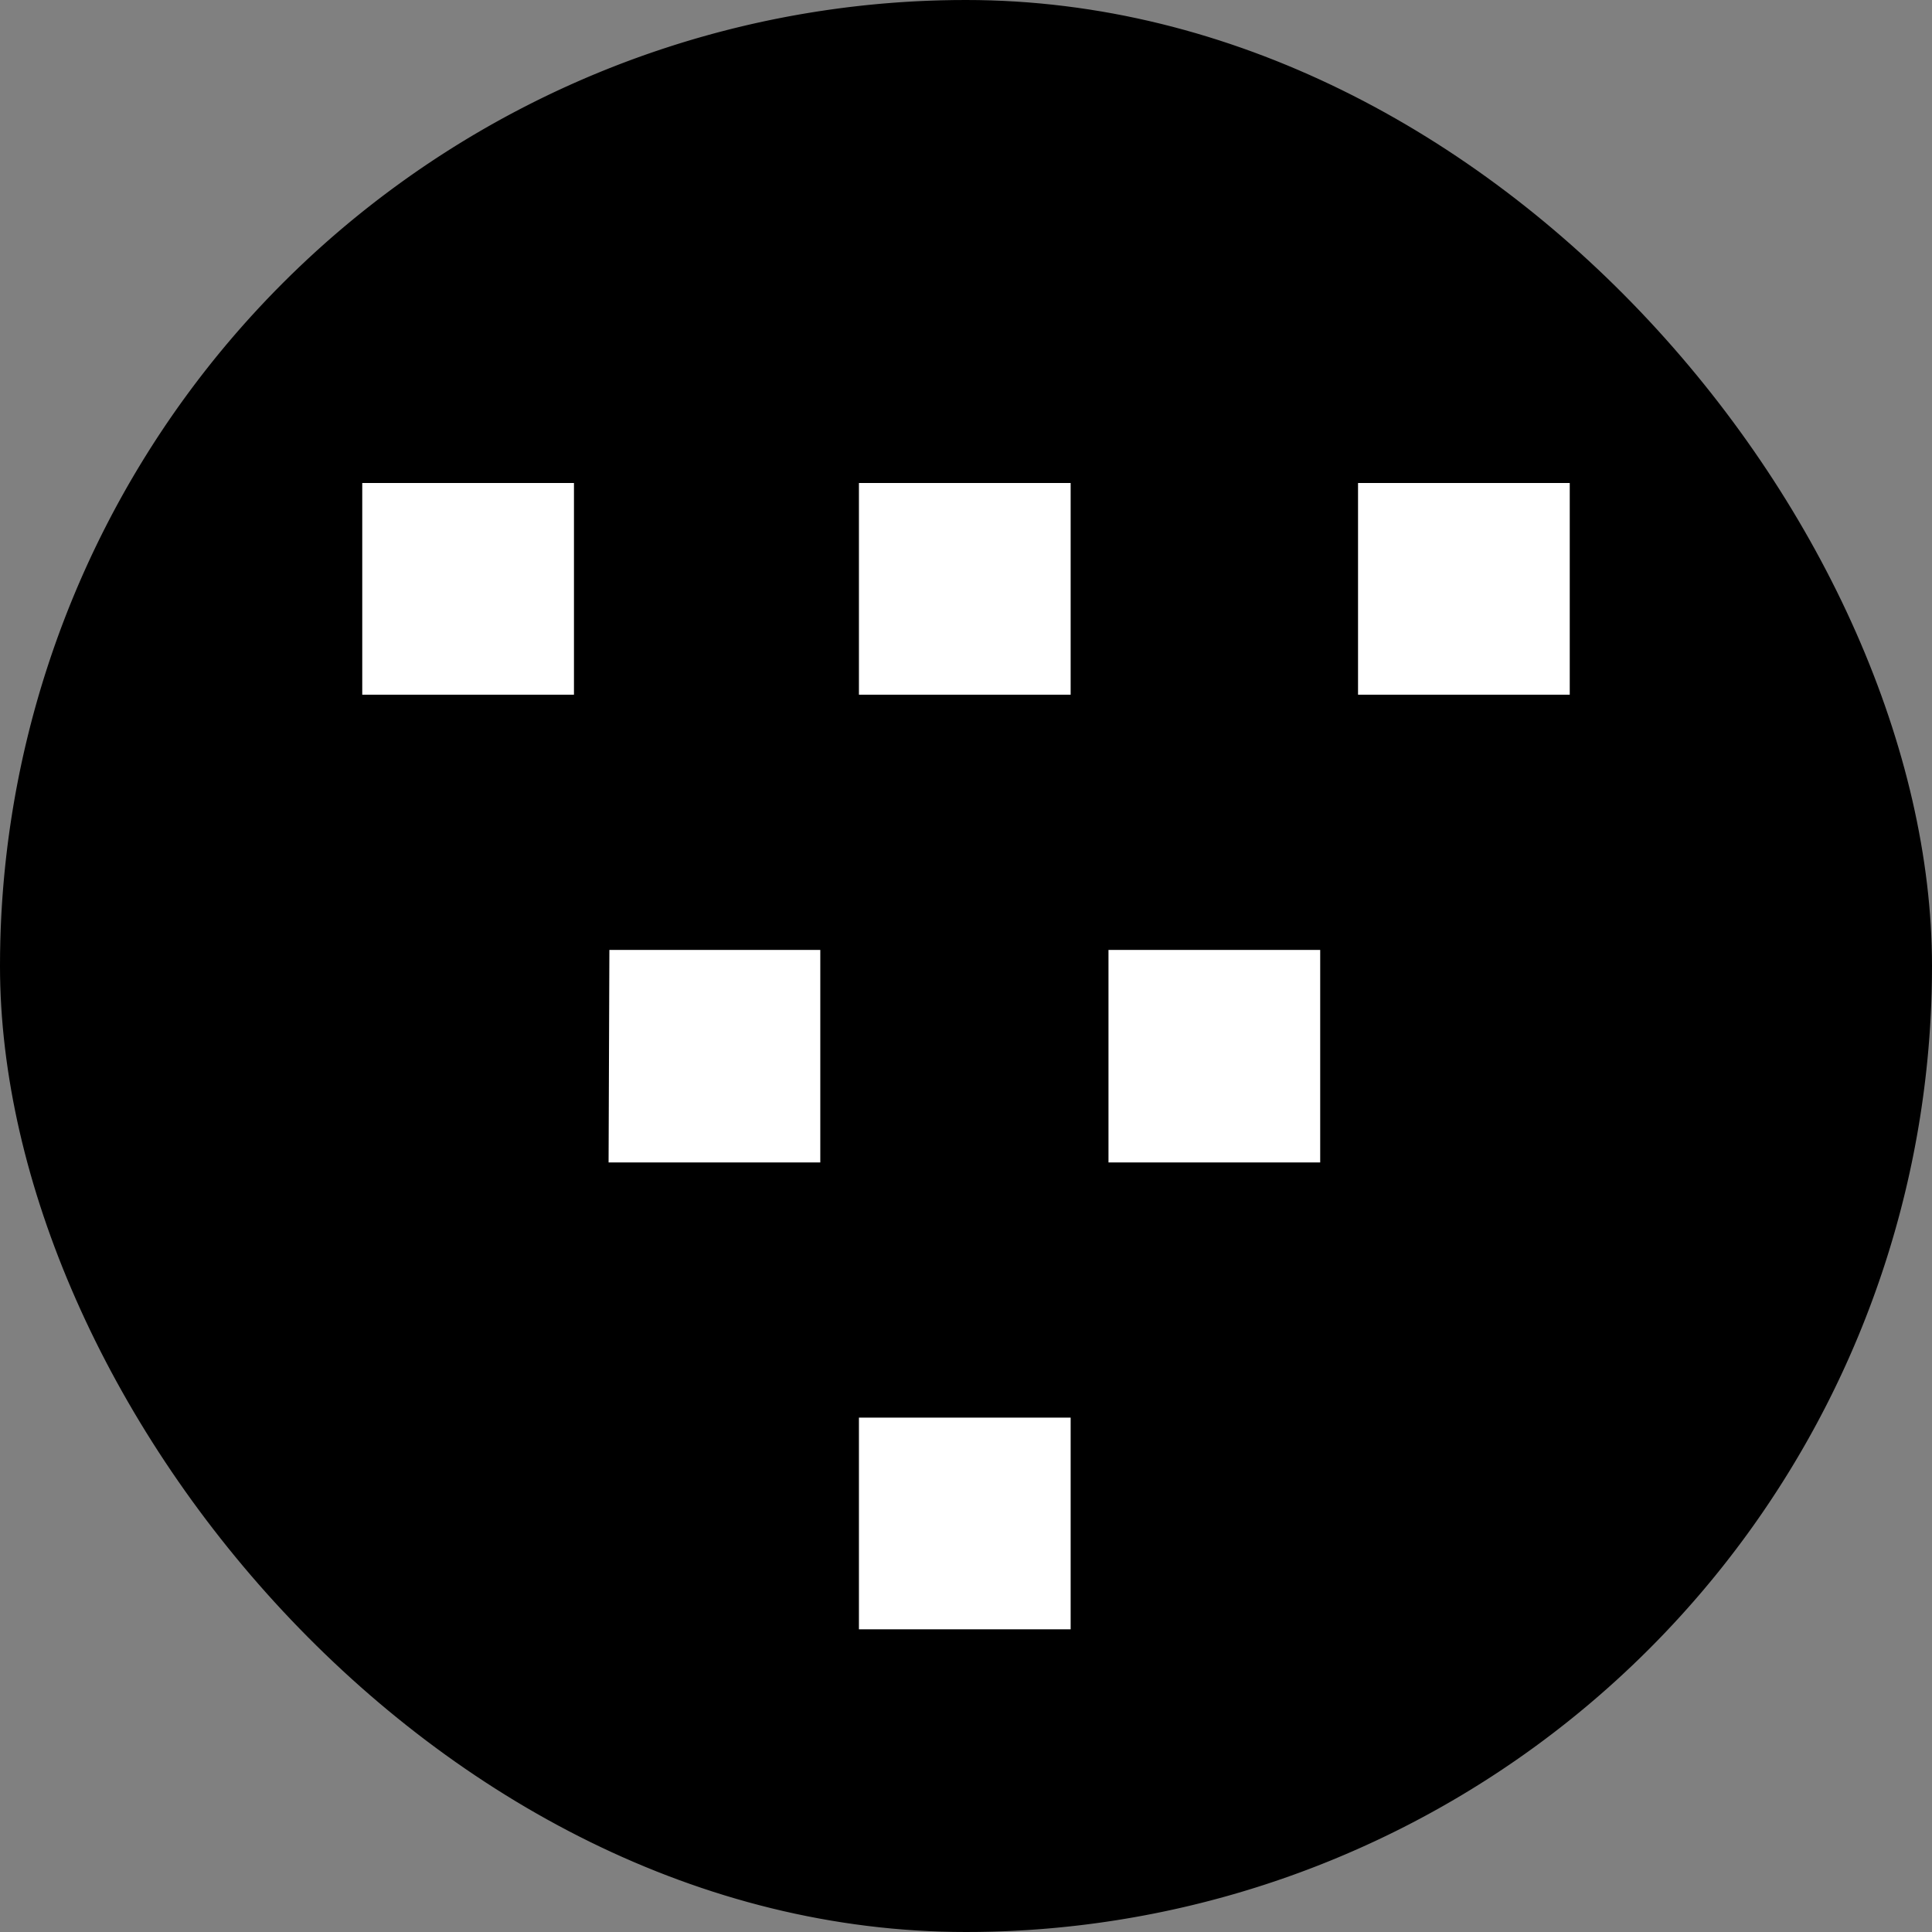
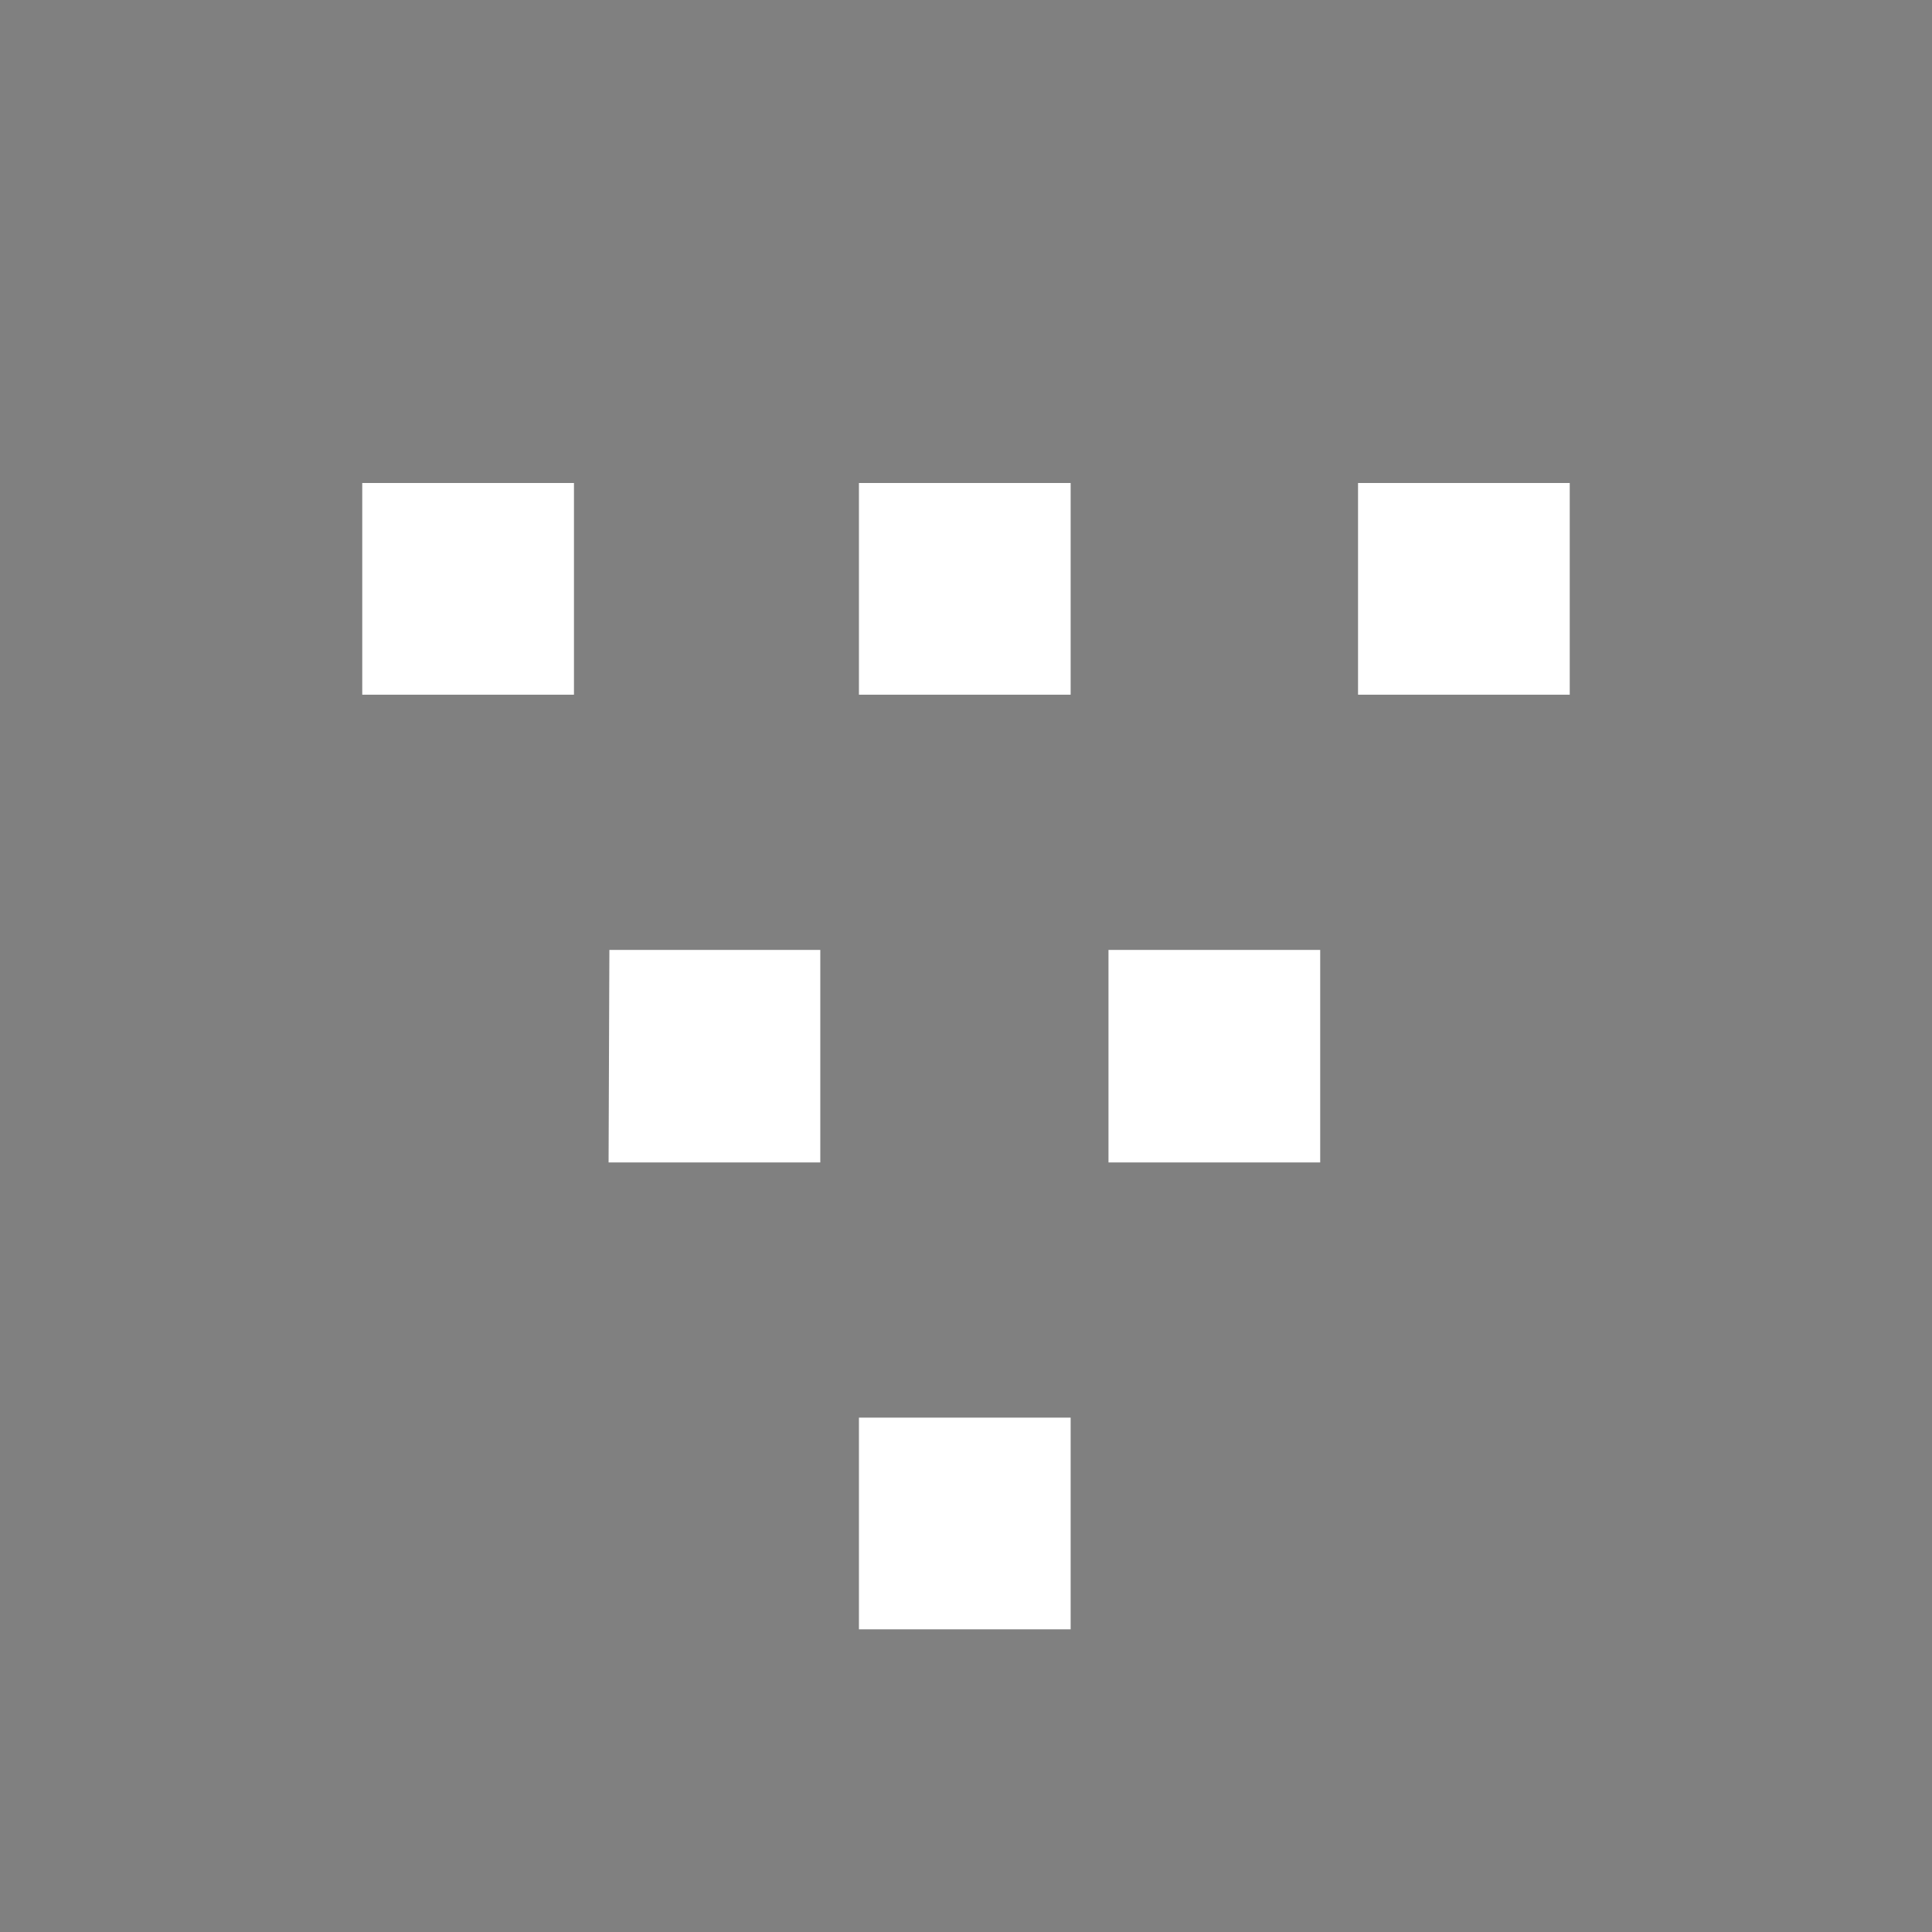
<svg xmlns="http://www.w3.org/2000/svg" width="24" height="24" fill="none" viewBox="0 0 24 24">
  <rect x="0" y="0" width="24" height="24" fill="#808080" stroke="none" />
  <g clip-path="url(#a)">
-     <path fill="#000" d="M12 24a12 12 0 1 0 0-24 12 12 0 0 0 0 24" />
    <path fill="#fff" fill-rule="evenodd" d="M10.67 17.61h2.63v2.63h-2.63zm0-11.61h2.63v2.63h-2.63zm6.2 0h2.63v2.63h-2.63zM4.5 6h2.63v2.63H4.5zm9.27 5.8h2.63v2.64h-2.63zm-6.2 0h2.62v2.64H7.56z" clip-rule="evenodd" />
  </g>
  <defs>
    <clipPath id="a">
      <rect width="24" height="24" fill="#fff" rx="12" />
    </clipPath>
  </defs>
</svg>